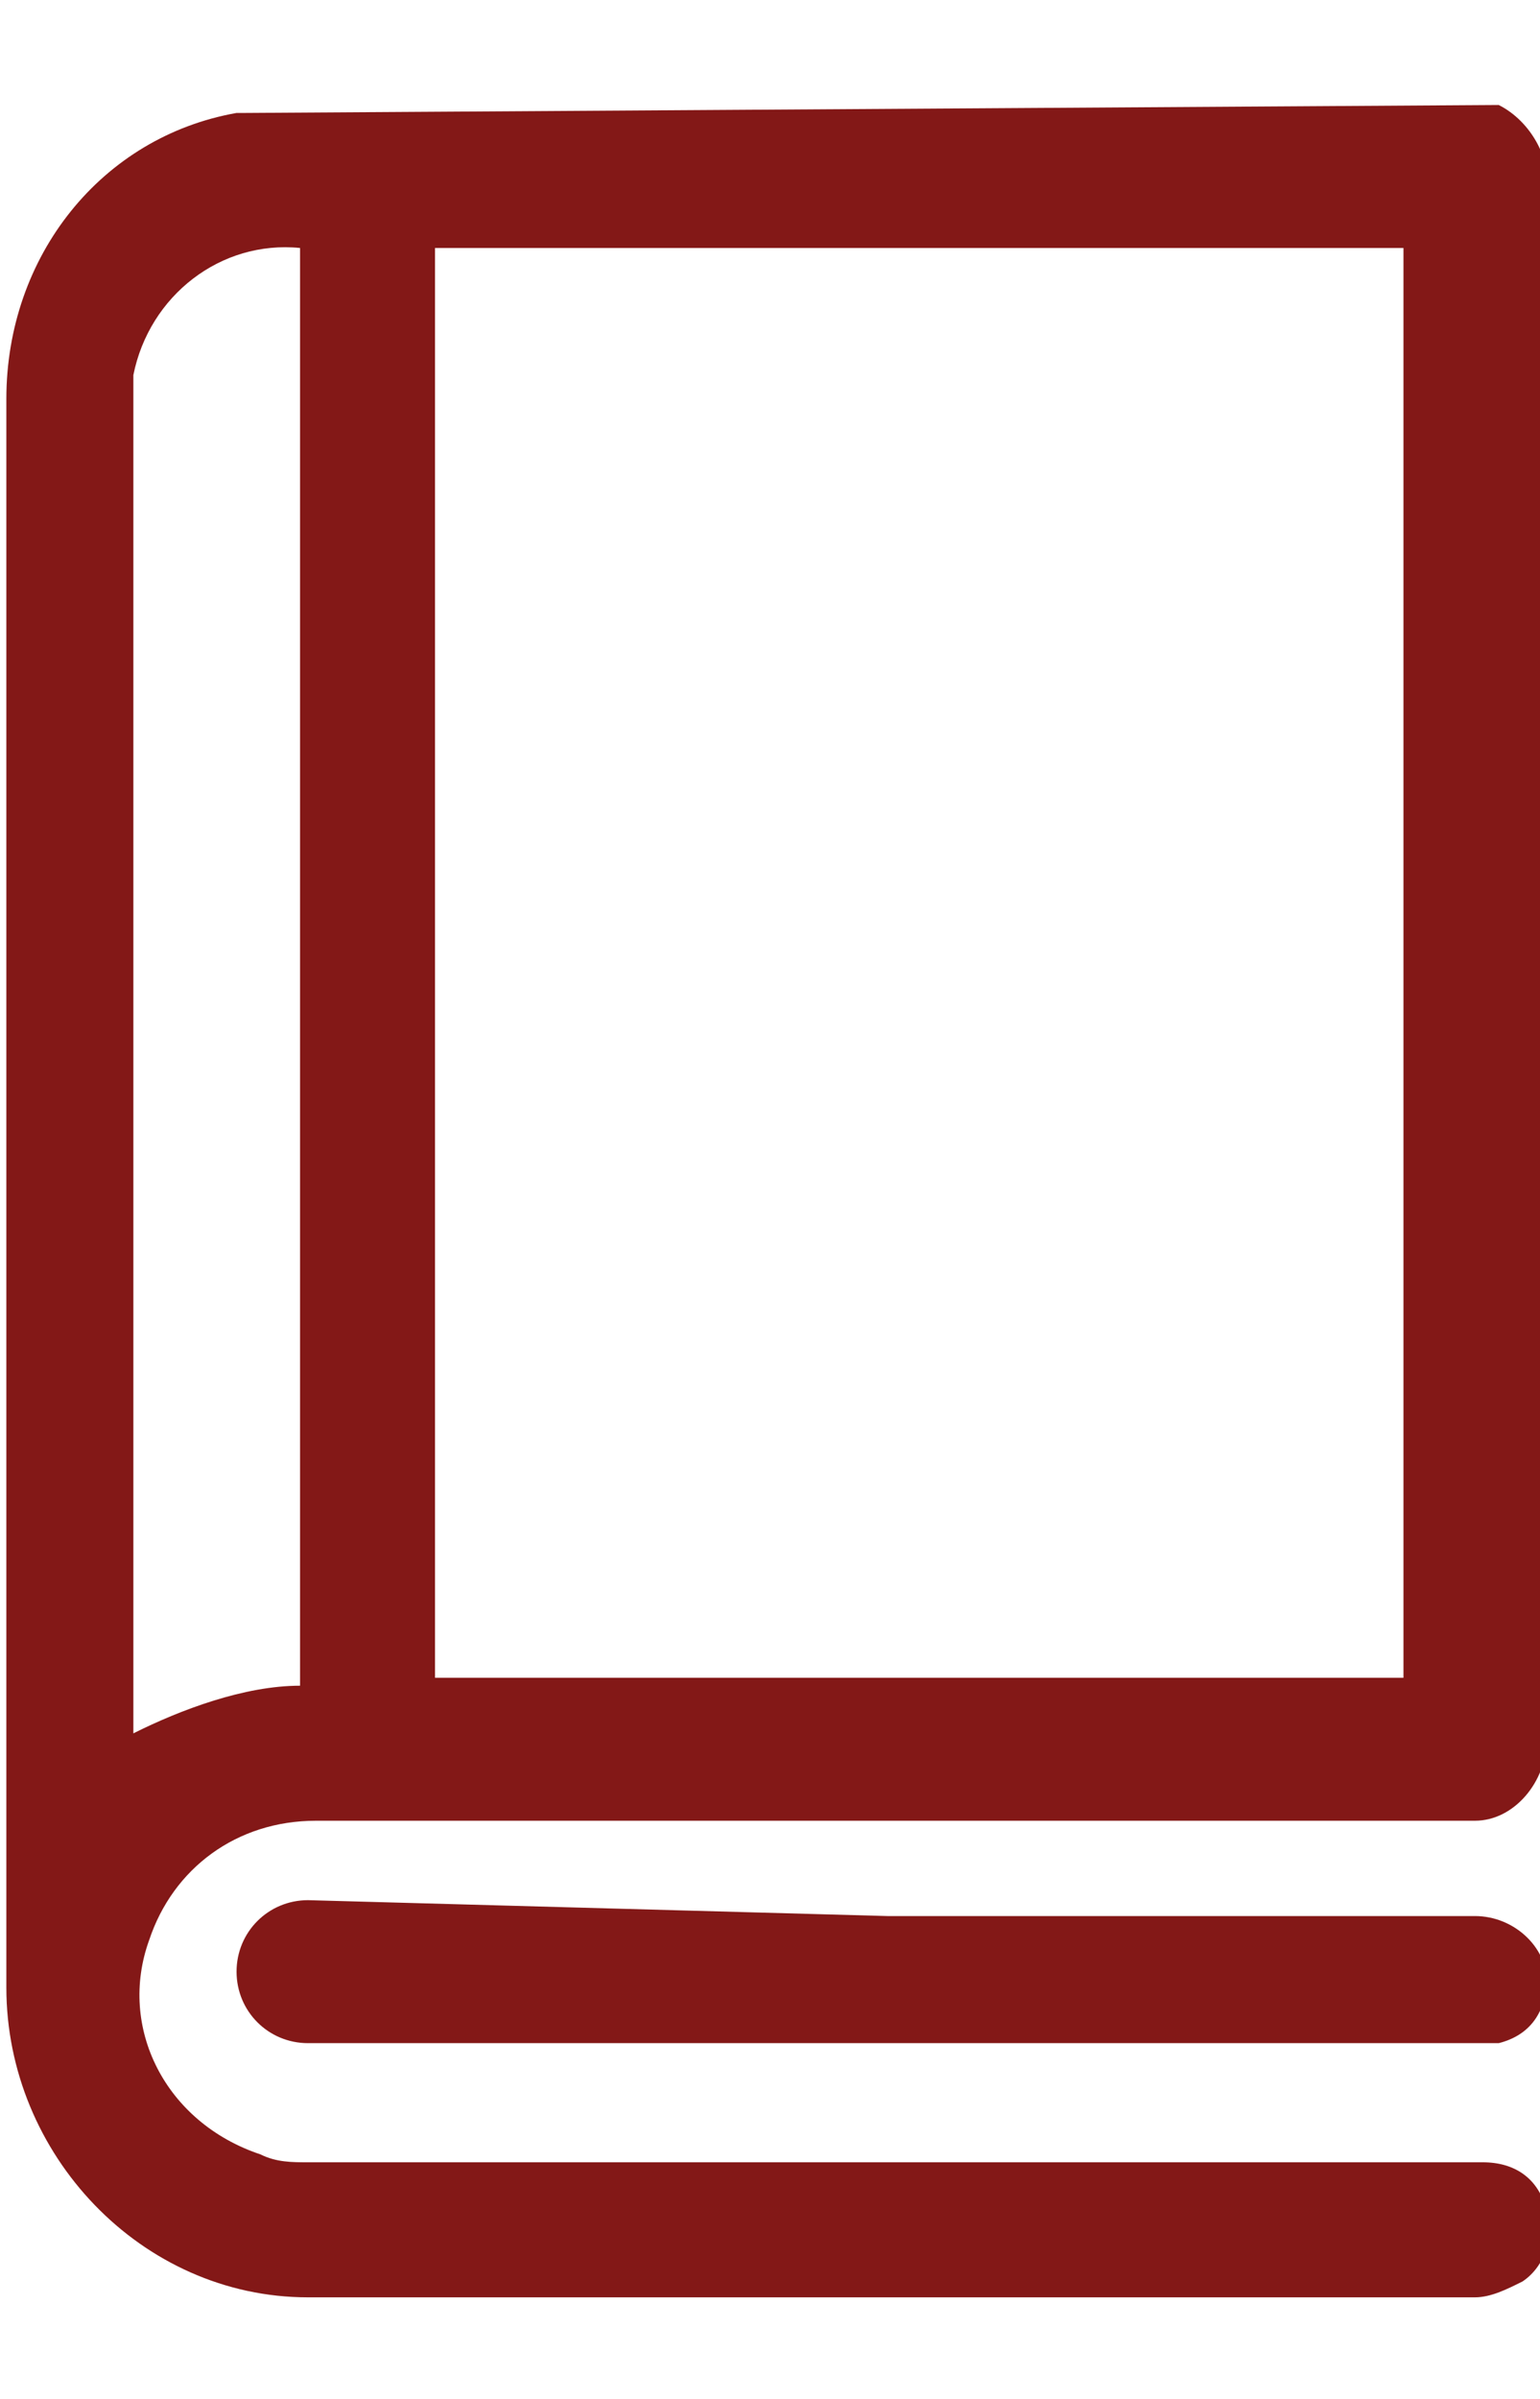
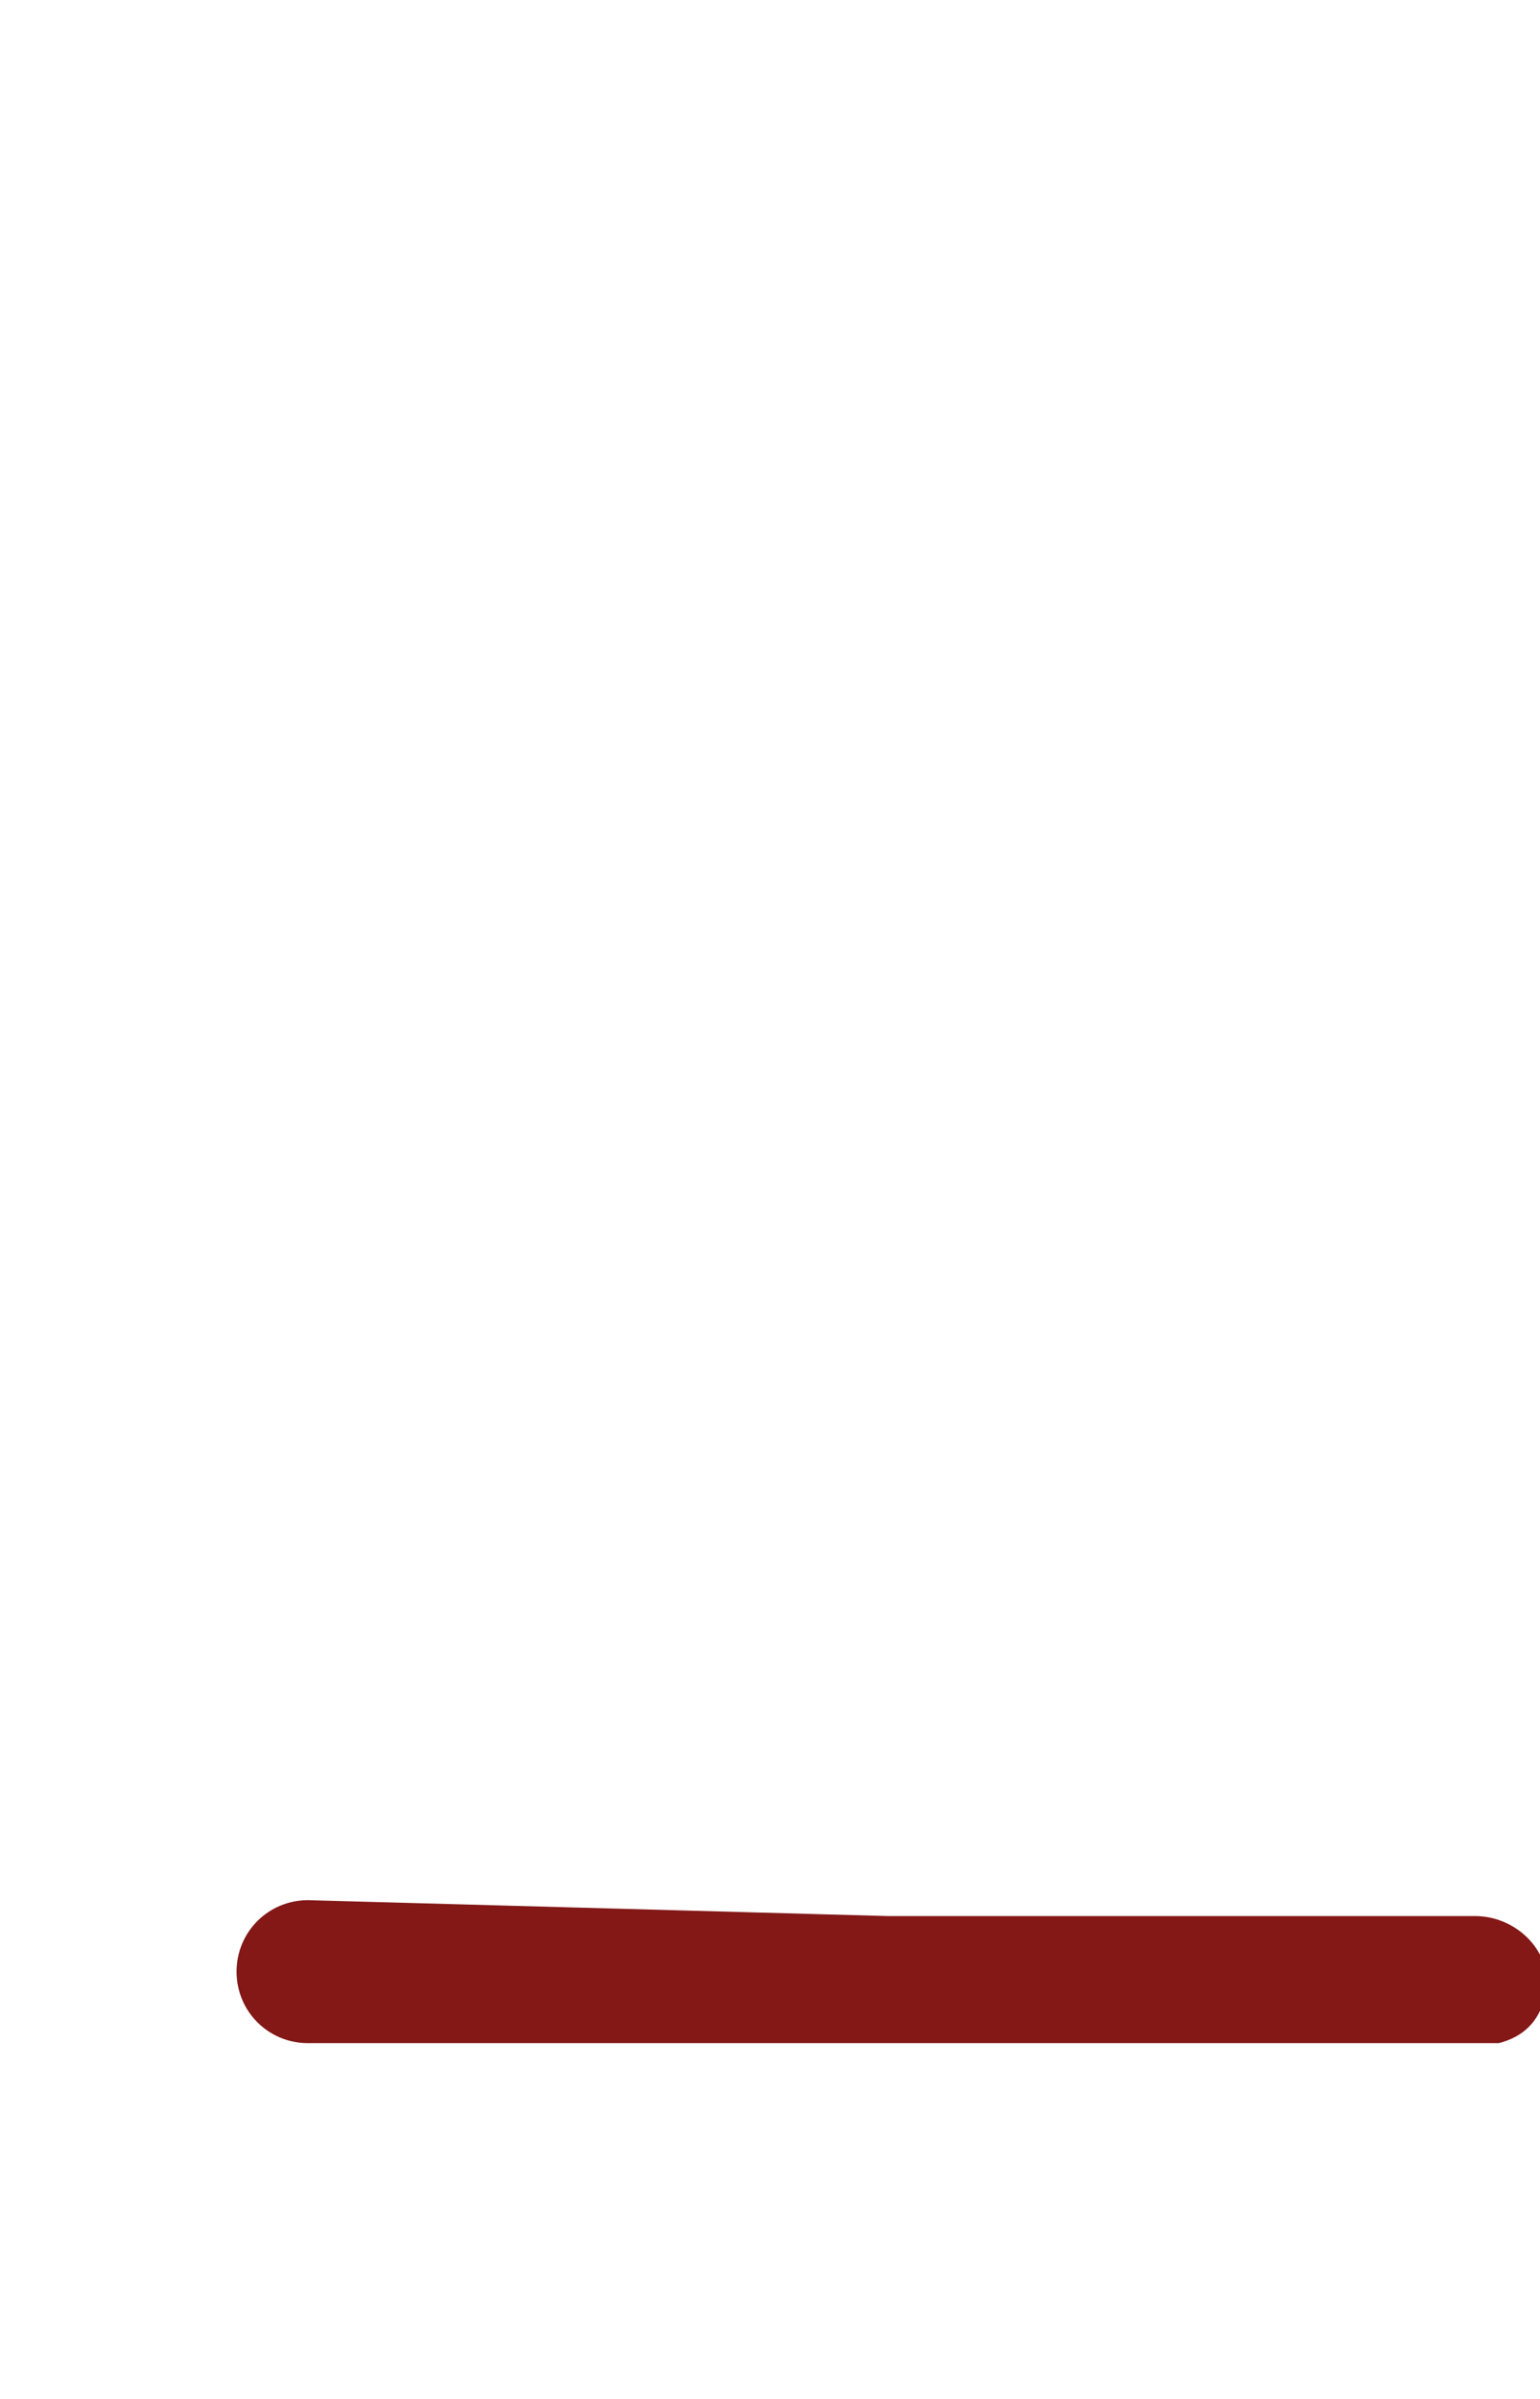
<svg xmlns="http://www.w3.org/2000/svg" version="1.1" id="Layer_1" x="0px" y="0px" viewBox="0 0 19.4 30.2" style="enable-background:new 0 0 19.4 30.2;" xml:space="preserve">
  <style type="text/css"> .st0{fill:#831817;} .st1{fill:none;stroke:#831817;stroke-width:2;} .st2{fill:none;stroke:#831817;stroke-width:2;stroke-miterlimit:10;} .st3{fill:#831817;stroke:#831817;stroke-width:0.5;stroke-miterlimit:10;} </style>
  <g id="Group_673" transform="translate(-229.113 -224.97)">
    <g id="Group_648" transform="translate(479.193 227.792)">
-       <path id="Path_139" class="st0" d="M-231.2-1.5c0.4,0.2,0.7,0.7,0.6,1.2c0,6.5,0,12.9,0,19.4c0,0.5-0.4,1-0.9,1h0 c-4.9,0-9.7,0-14.6,0c-1,0-1.8,0.6-2.1,1.5c-0.4,1.1,0.2,2.3,1.4,2.7c0.2,0.1,0.4,0.1,0.6,0.1c0.1,0,0.2,0,0.3,0h14.5 c0.4,0,0.7,0.2,0.8,0.6c0.1,0.3,0,0.7-0.3,0.9c-0.2,0.1-0.4,0.2-0.6,0.2c-3.5,0-7,0-10.4,0h-4.3c-2.1,0-3.8-1.8-3.8-3.9 c0-6.7,0-13.3,0-20c0-1.8,1.2-3.3,2.9-3.6c0,0,0.1,0,0.1,0L-231.2-1.5z M-232.4,18.3v-18h-12.2v18L-232.4,18.3z M-246.3,0.3 c-1-0.1-1.9,0.6-2.1,1.6c0,0,0,0,0,0c0,0.1,0,0.2,0,0.4v16.5c0,0.1,0,0.1,0,0.2c0.6-0.3,1.4-0.6,2.1-0.6L-246.3,0.3z" />
      <path id="Path_140" class="st0" d="M-238.9,21.3h7.4c0.5,0,0.9,0.4,0.9,0.8c0,0,0,0,0,0c0,0.4-0.2,0.7-0.6,0.8c-0.1,0-0.2,0-0.3,0 h-14.7c-0.5,0-0.9-0.4-0.9-0.9c0-0.5,0.4-0.9,0.9-0.9h0L-238.9,21.3z" />
    </g>
  </g>
</svg>